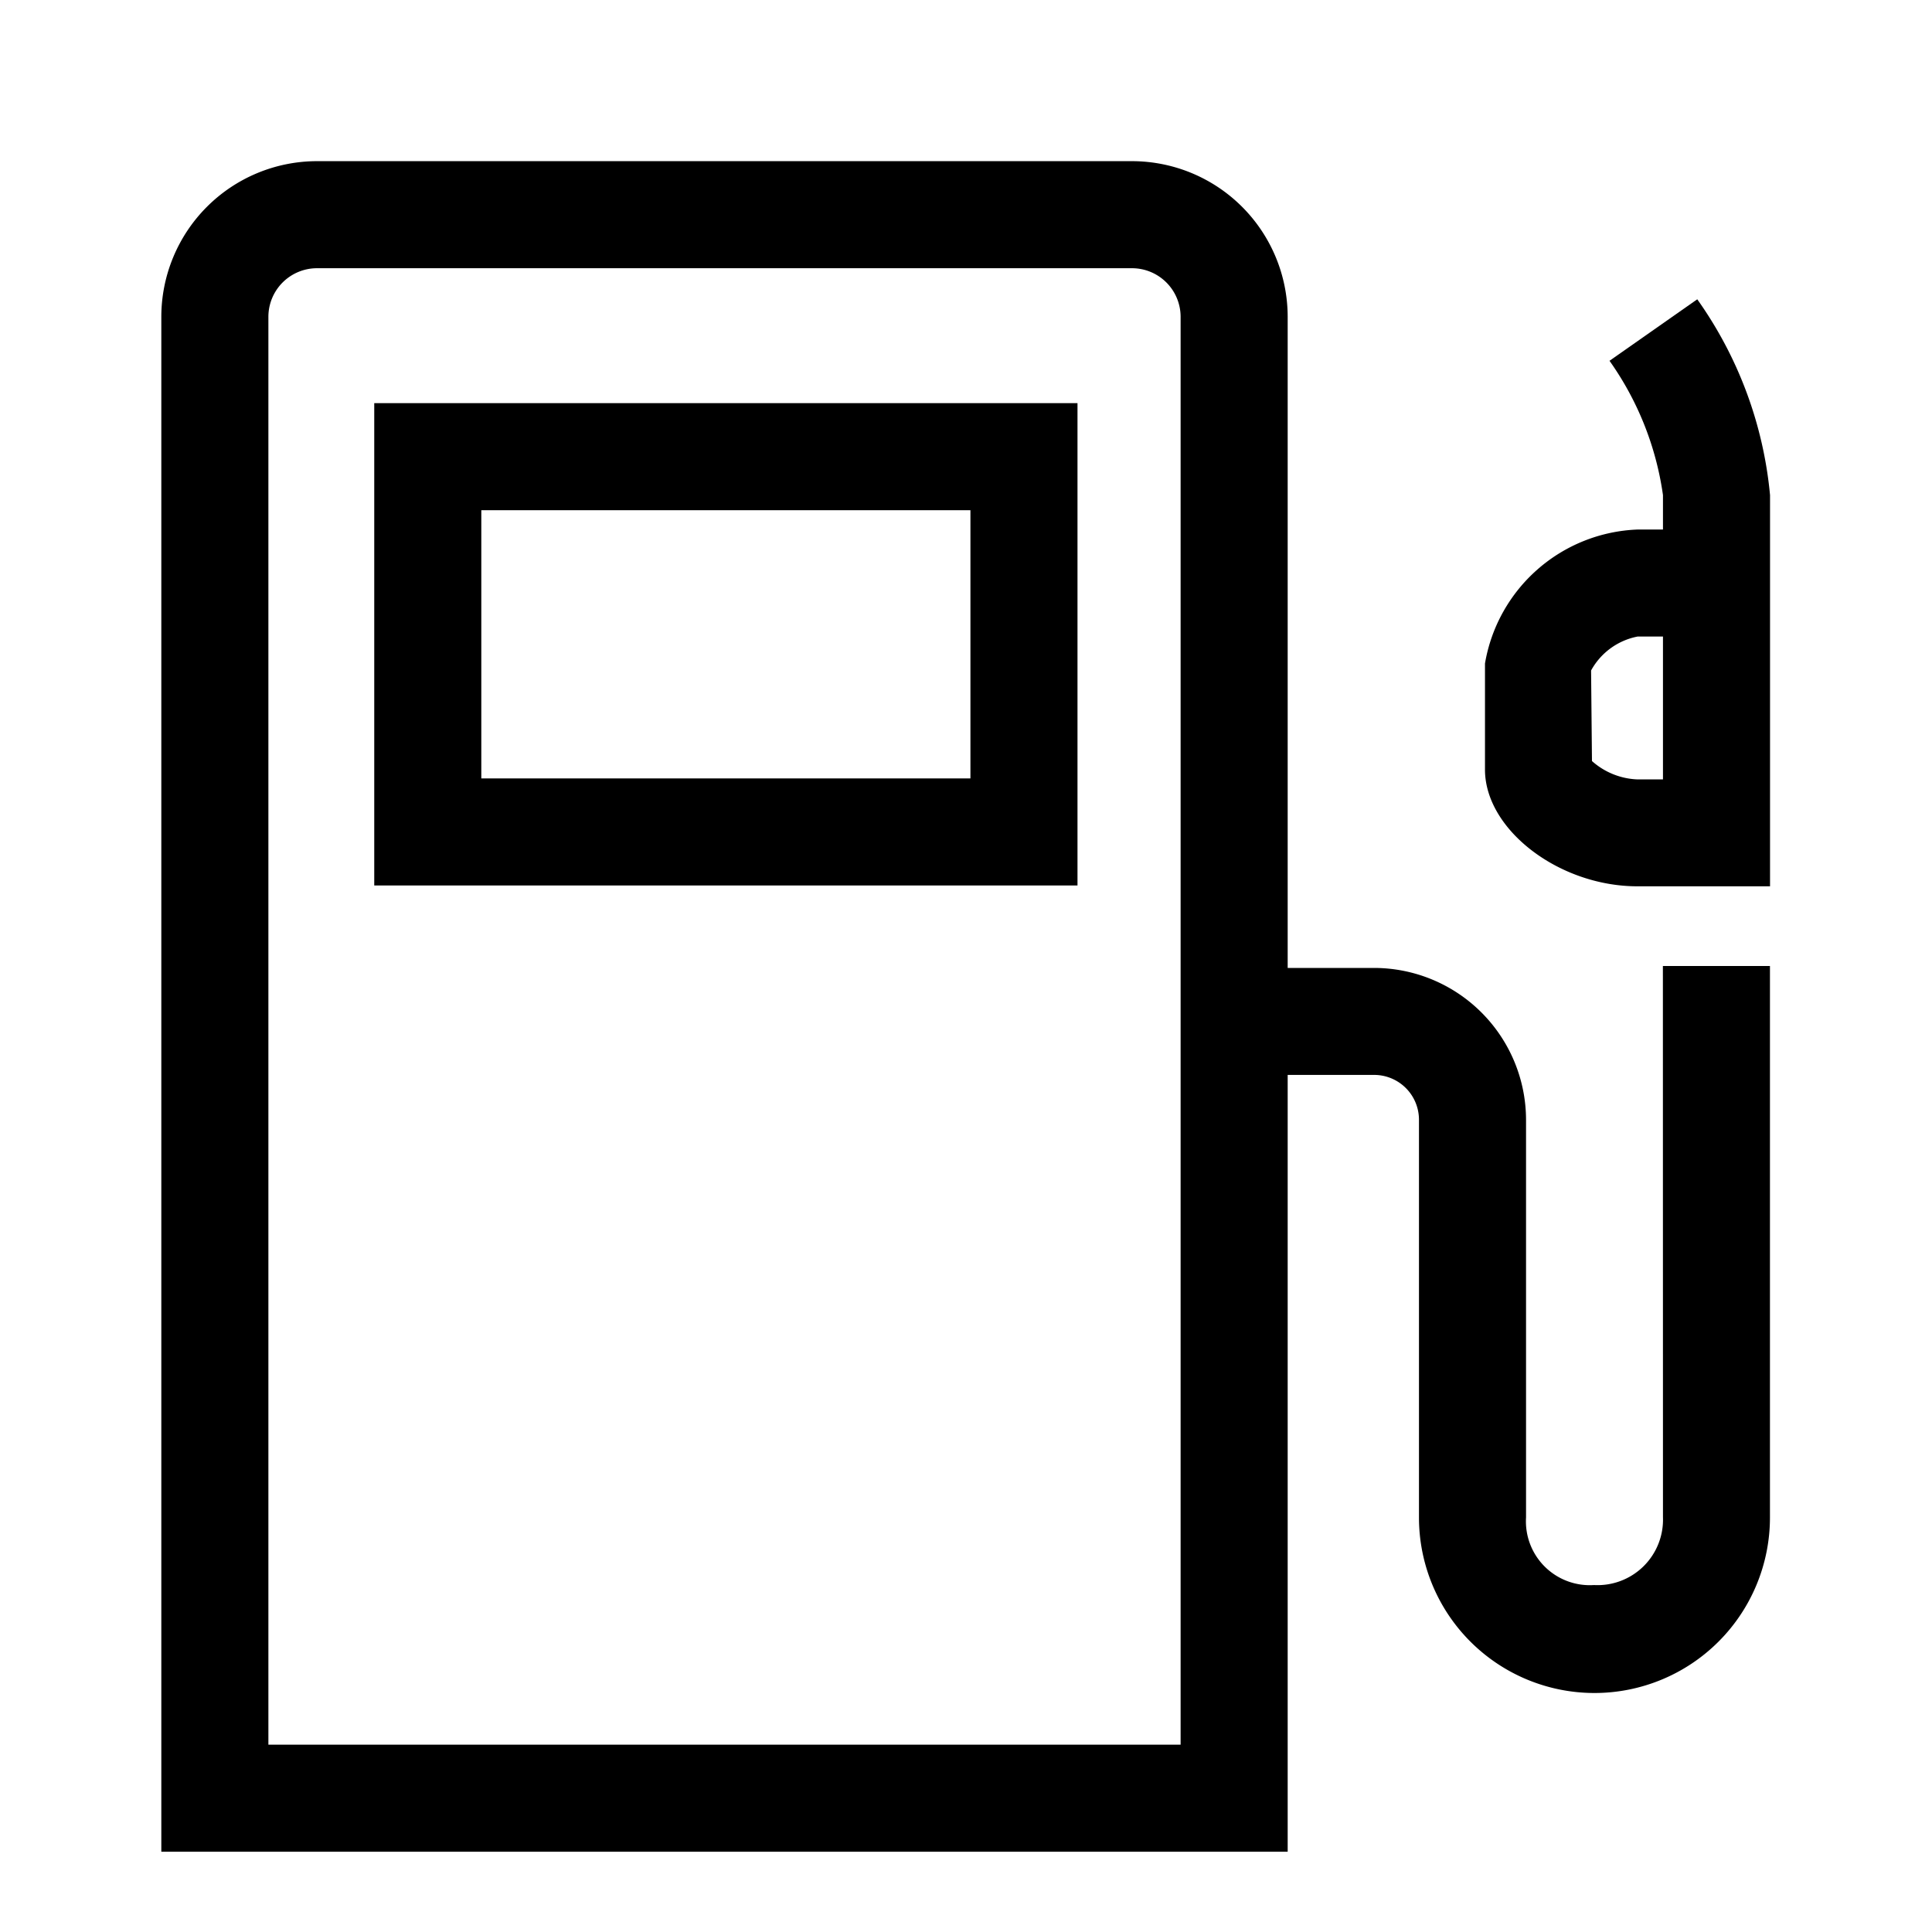
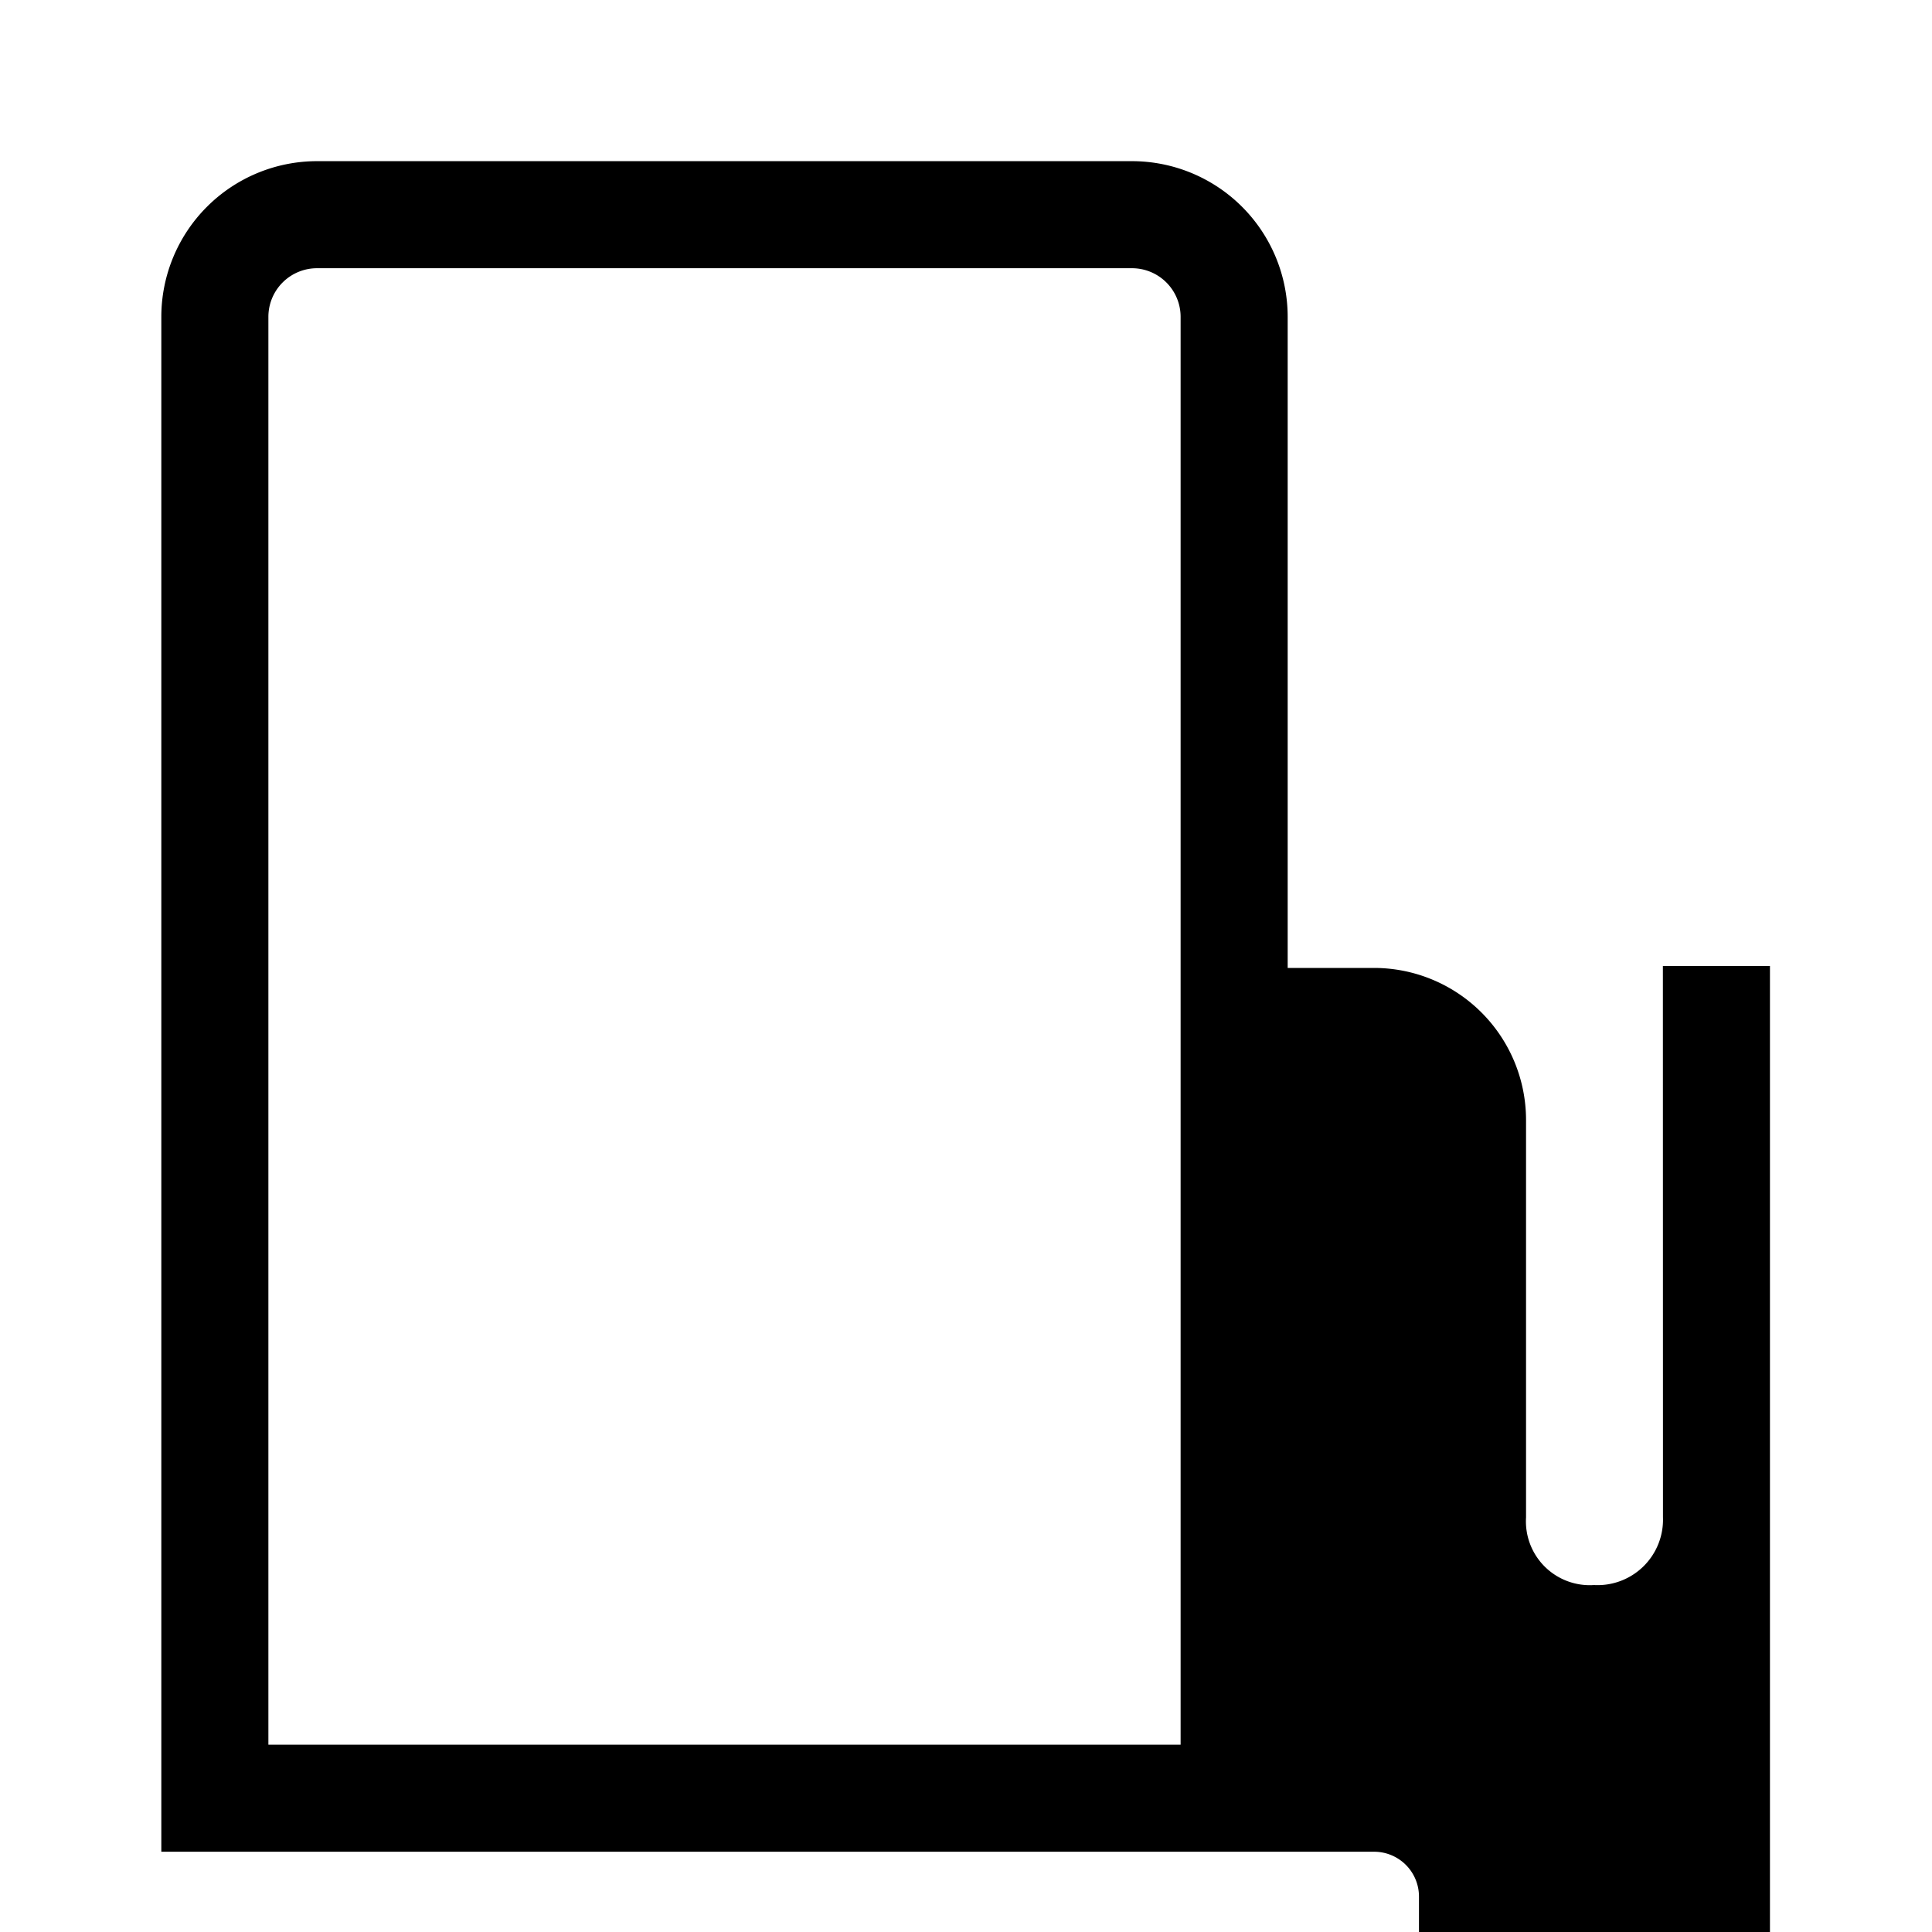
<svg xmlns="http://www.w3.org/2000/svg" width="24" height="24" viewBox="0 0 24 24" fill="currentColor">
  <g id="main">
-     <path d="M20.658 18.85a.813.813 0 0 1-.857.84.793.793 0 0 1-.844-.84v-4.94a1.89 1.89 0 0 0-1.886-1.886h-1.075V3.936a1.935 1.935 0 0 0-1.932-1.934H3.937a1.935 1.935 0 0 0-1.933 1.934v19.067h13.992v-9.65h1.075a.557.557 0 0 1 .556.556v4.942a2.18 2.18 0 0 0 4.36 0V12h-1.33zm-5.992 2.823H3.334V3.936a.604.604 0 0 1 .603-.604h10.127a.604.604 0 0 1 .602.604z" />
-     <path d="m21.084 3.718-1.09.764a3.8 3.8 0 0 1 .664 1.668v.428h-.314a2 2 0 0 0-1.897 1.664V9.56c0 .746.92 1.45 1.893 1.45h1.648V6.15a5 5 0 0 0-.904-2.432m-1.308 5.736-.011-1.125a.84.84 0 0 1 .58-.422h.313v1.775h-.318a.9.9 0 0 1-.564-.228M4.649 11h8.736V5.008H4.649zm1.33-4.662h6.076V9.67H5.979z" />
+     <path d="M20.658 18.85a.813.813 0 0 1-.857.84.793.793 0 0 1-.844-.84v-4.94a1.89 1.89 0 0 0-1.886-1.886h-1.075V3.936a1.935 1.935 0 0 0-1.932-1.934H3.937a1.935 1.935 0 0 0-1.933 1.934v19.067h13.992h1.075a.557.557 0 0 1 .556.556v4.942a2.18 2.18 0 0 0 4.36 0V12h-1.33zm-5.992 2.823H3.334V3.936a.604.604 0 0 1 .603-.604h10.127a.604.604 0 0 1 .602.604z" />
  </g>
</svg>